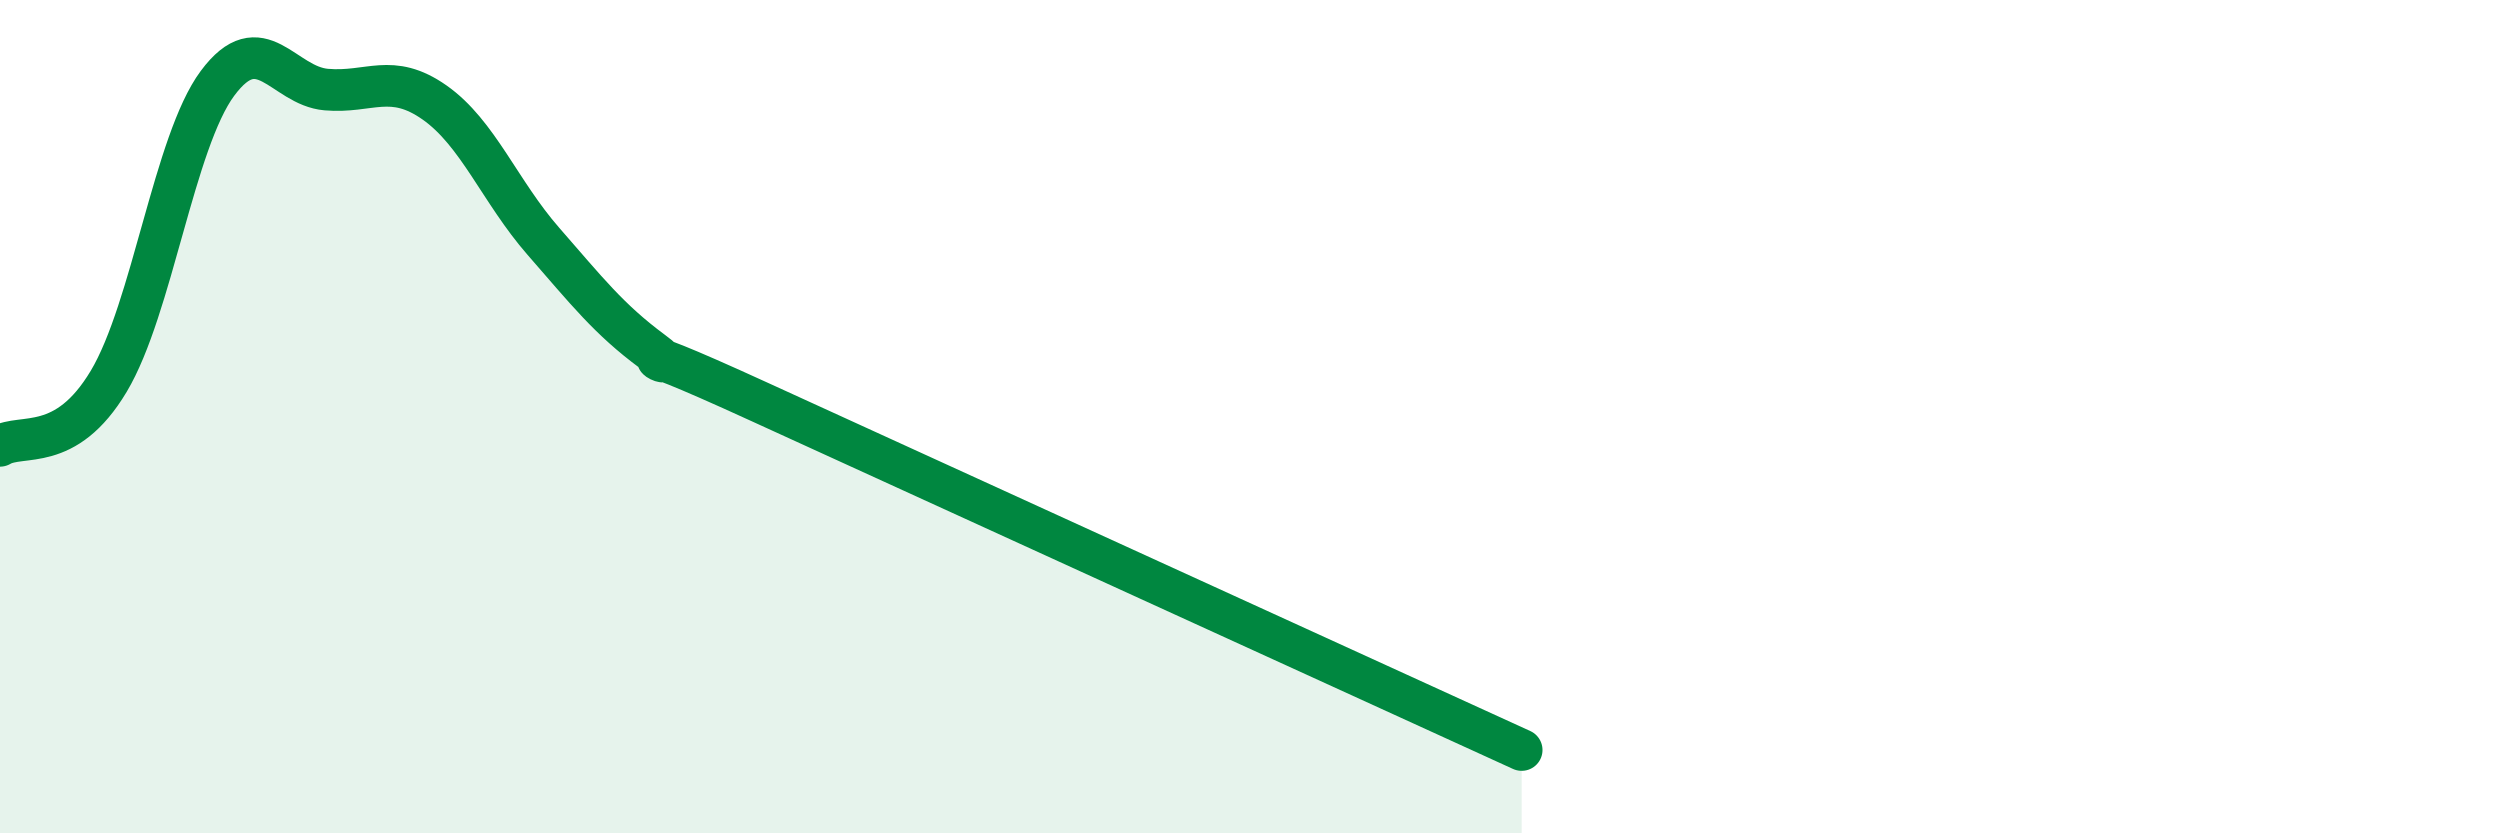
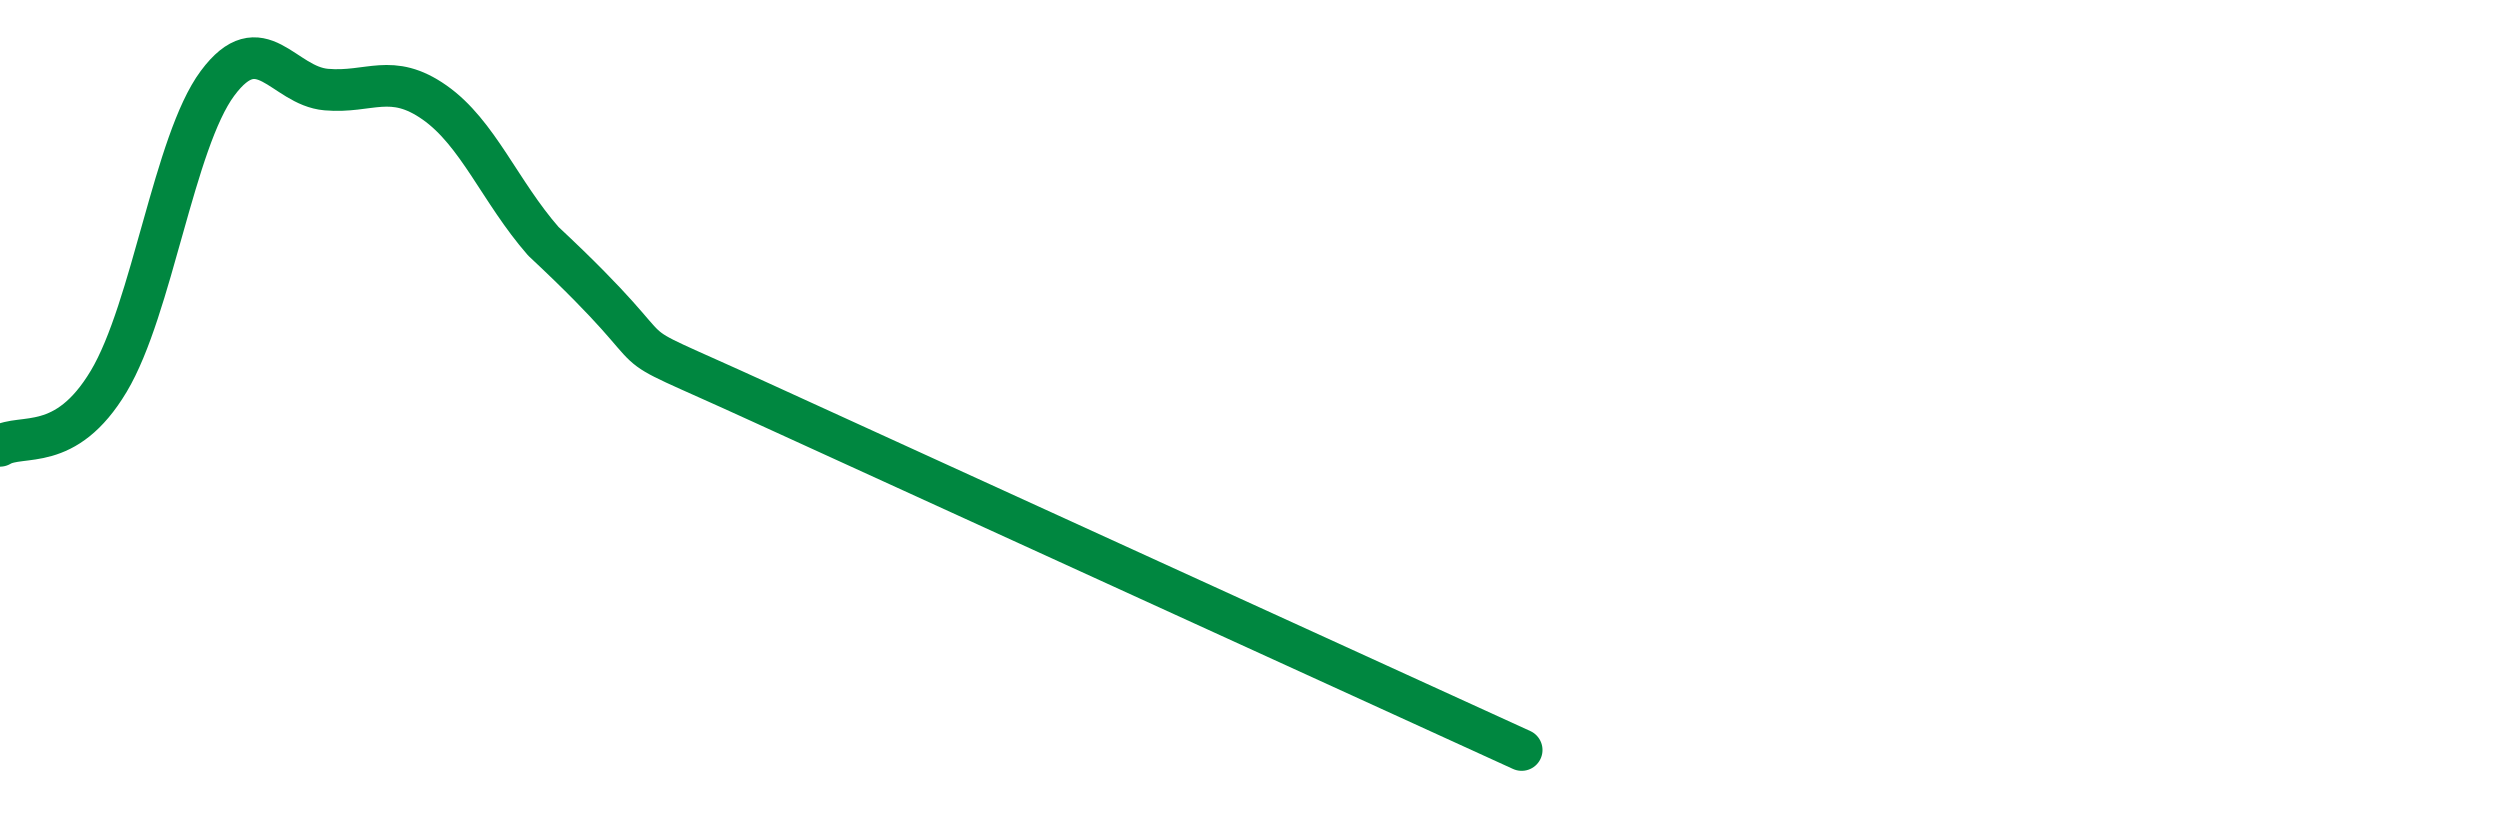
<svg xmlns="http://www.w3.org/2000/svg" width="60" height="20" viewBox="0 0 60 20">
-   <path d="M 0,10.7 C 0.52,10.39 1.57,10.89 2.61,9.15 C 3.65,7.41 4.18,3.4 5.22,2 C 6.26,0.6 6.79,2.06 7.83,2.15 C 8.87,2.24 9.39,1.73 10.43,2.46 C 11.47,3.19 12,4.6 13.04,5.79 C 14.08,6.98 14.61,7.66 15.65,8.43 C 16.69,9.2 14.09,7.75 18.26,9.66 C 22.43,11.57 32.87,16.33 36.52,18L36.52 20L0 20Z" fill="#008740" opacity="0.1" stroke-linecap="round" stroke-linejoin="round" />
-   <path d="M 0,10.7 C 0.52,10.39 1.57,10.89 2.61,9.15 C 3.65,7.41 4.18,3.4 5.22,2 C 6.26,0.6 6.79,2.06 7.83,2.15 C 8.87,2.24 9.39,1.73 10.43,2.46 C 11.47,3.19 12,4.6 13.04,5.79 C 14.08,6.98 14.61,7.66 15.65,8.43 C 16.69,9.2 14.09,7.75 18.26,9.66 C 22.43,11.57 32.87,16.33 36.52,18" stroke="#008740" stroke-width="1" fill="none" stroke-linecap="round" stroke-linejoin="round" />
+   <path d="M 0,10.7 C 0.52,10.39 1.57,10.89 2.61,9.15 C 3.65,7.41 4.18,3.4 5.22,2 C 6.26,0.6 6.79,2.06 7.83,2.15 C 8.87,2.24 9.39,1.73 10.43,2.46 C 11.47,3.19 12,4.6 13.04,5.79 C 16.69,9.2 14.09,7.75 18.26,9.66 C 22.43,11.57 32.87,16.33 36.52,18" stroke="#008740" stroke-width="1" fill="none" stroke-linecap="round" stroke-linejoin="round" />
</svg>